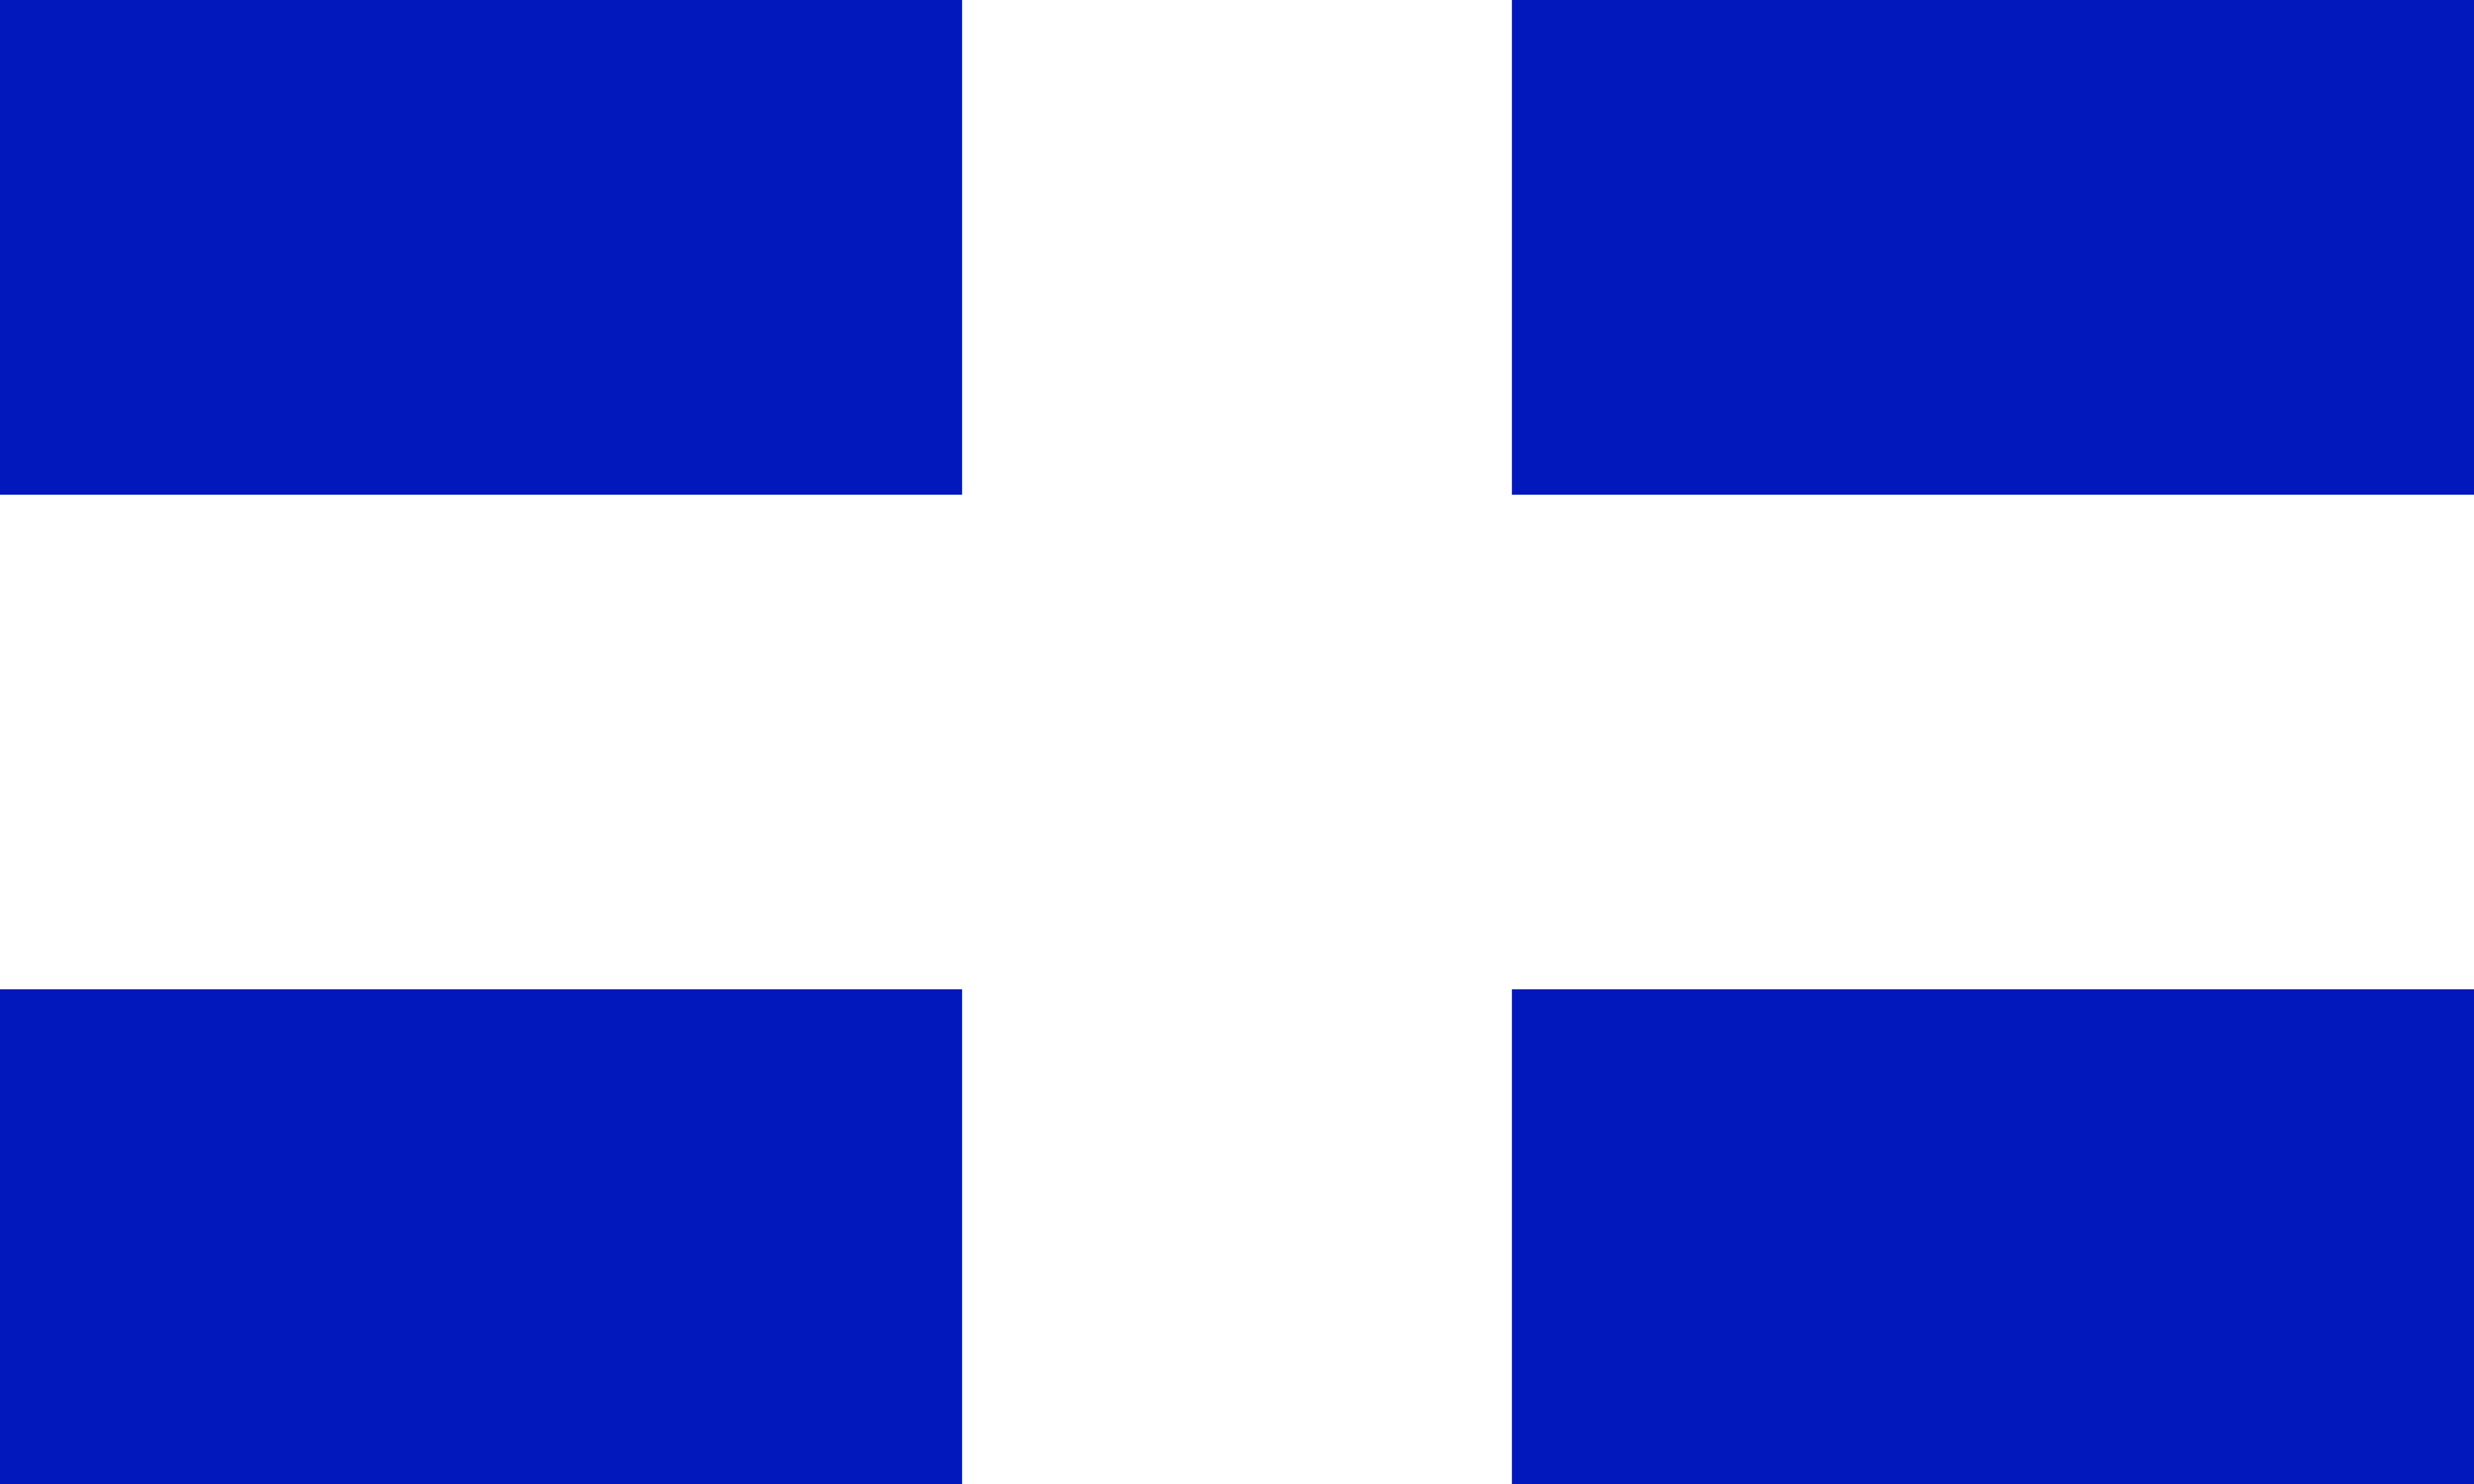
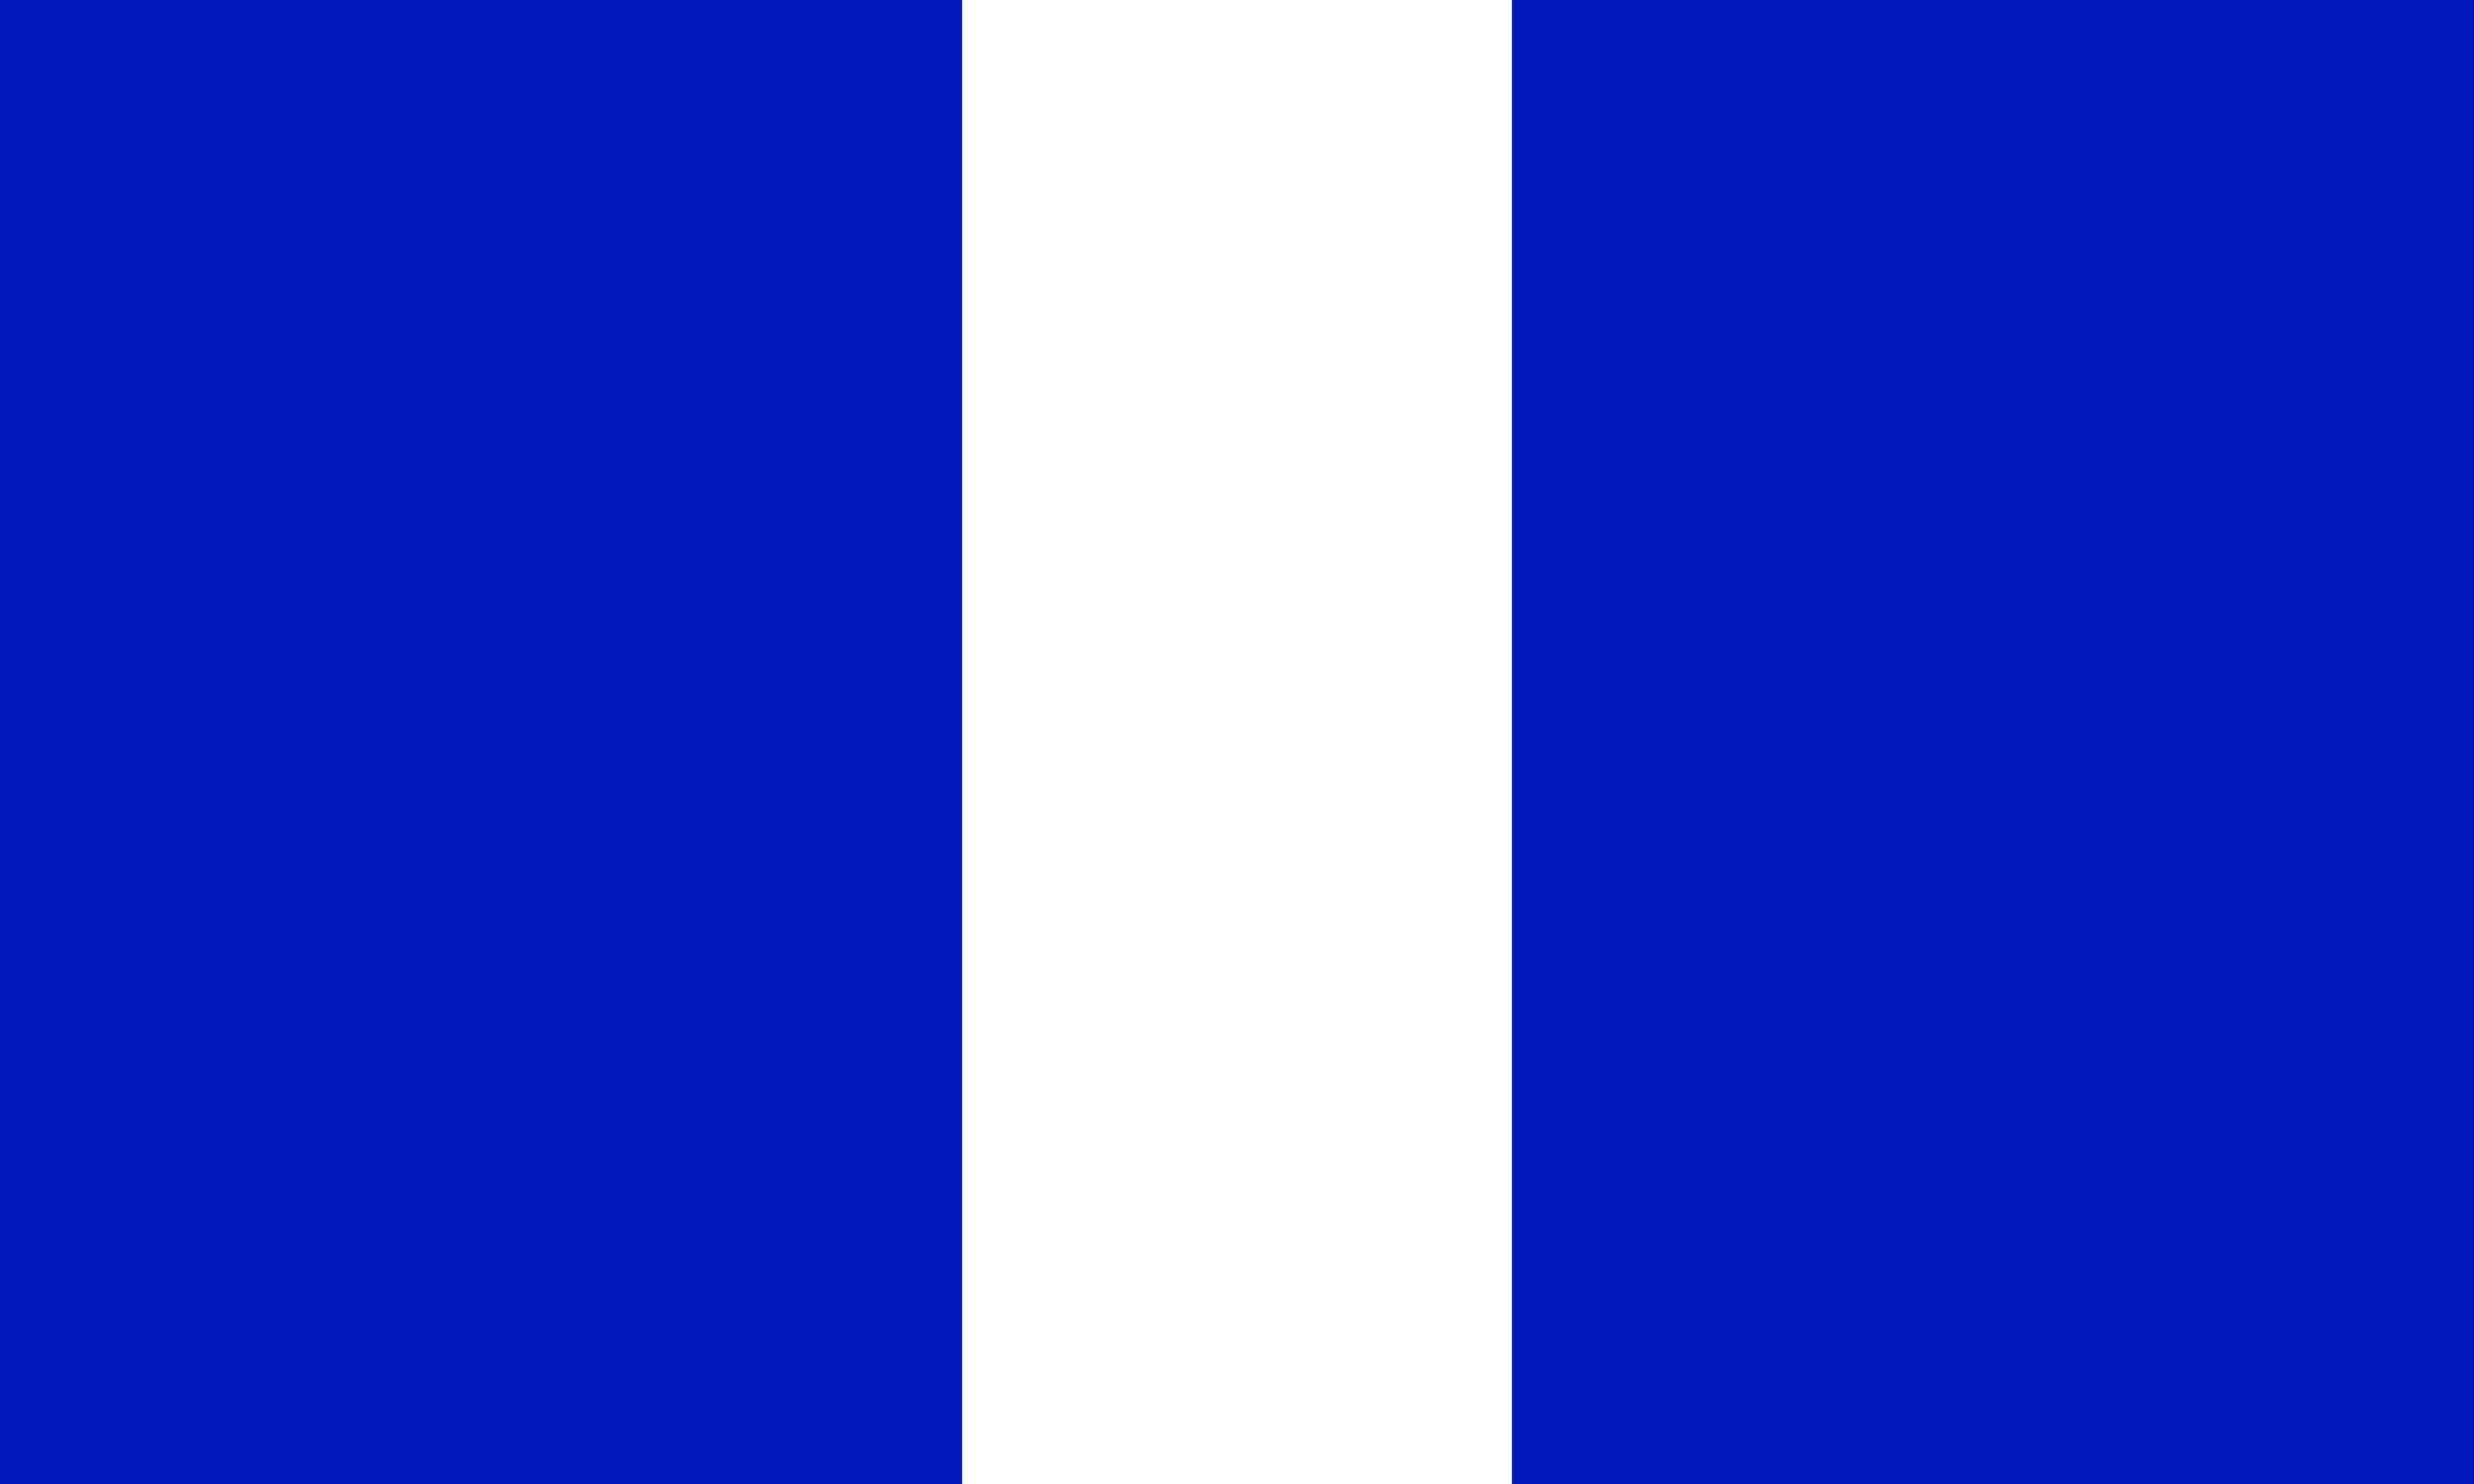
<svg width="360" height="216">
  <rect x="0" y="0" width="365" height="217" style="fill:#0218BC" />
-   <rect x="0" y="72" width="365" height="72" style="fill:#ffffff" />
  <rect x="140" y="0" width="80" height="217" style="fill:#ffffff" />
</svg>